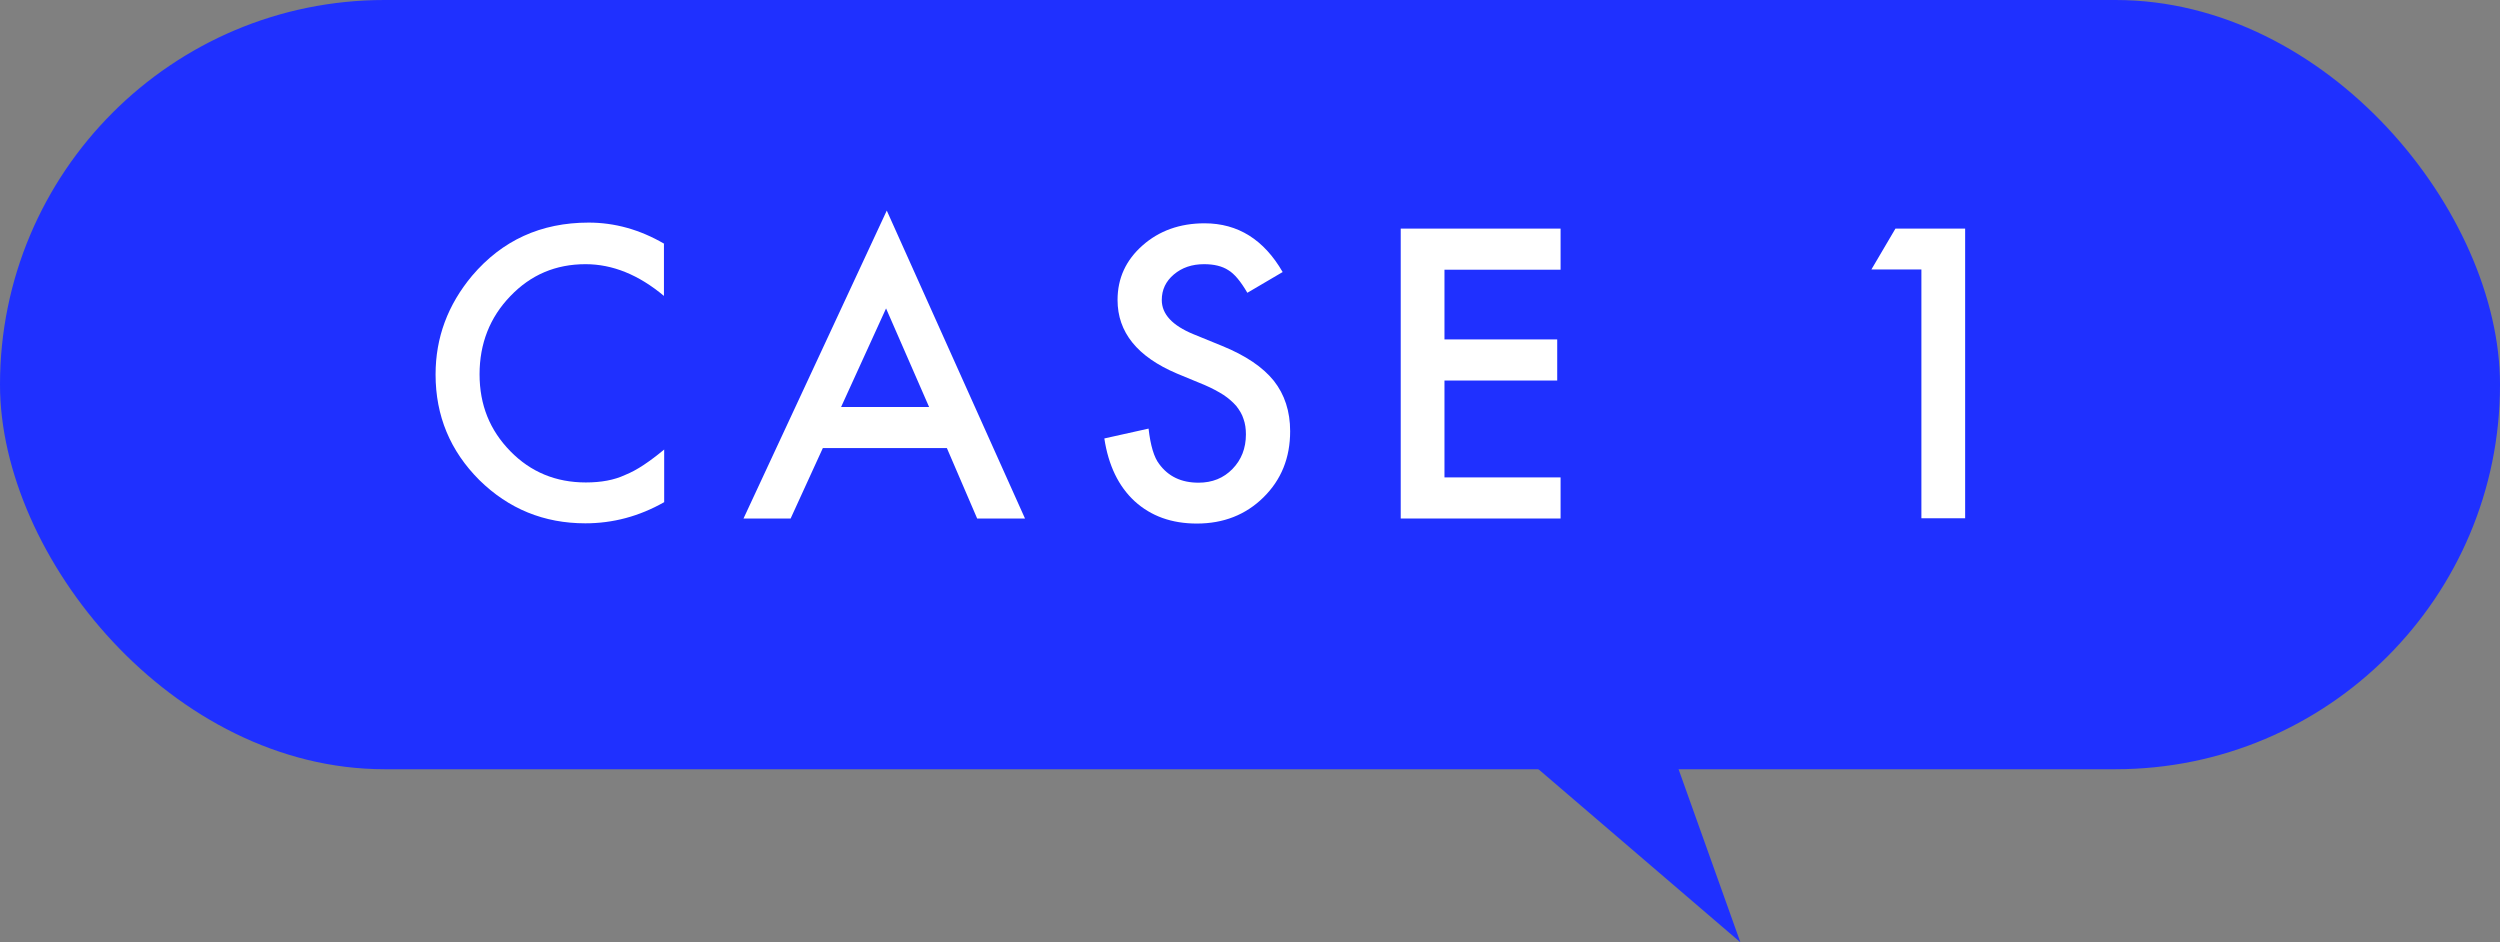
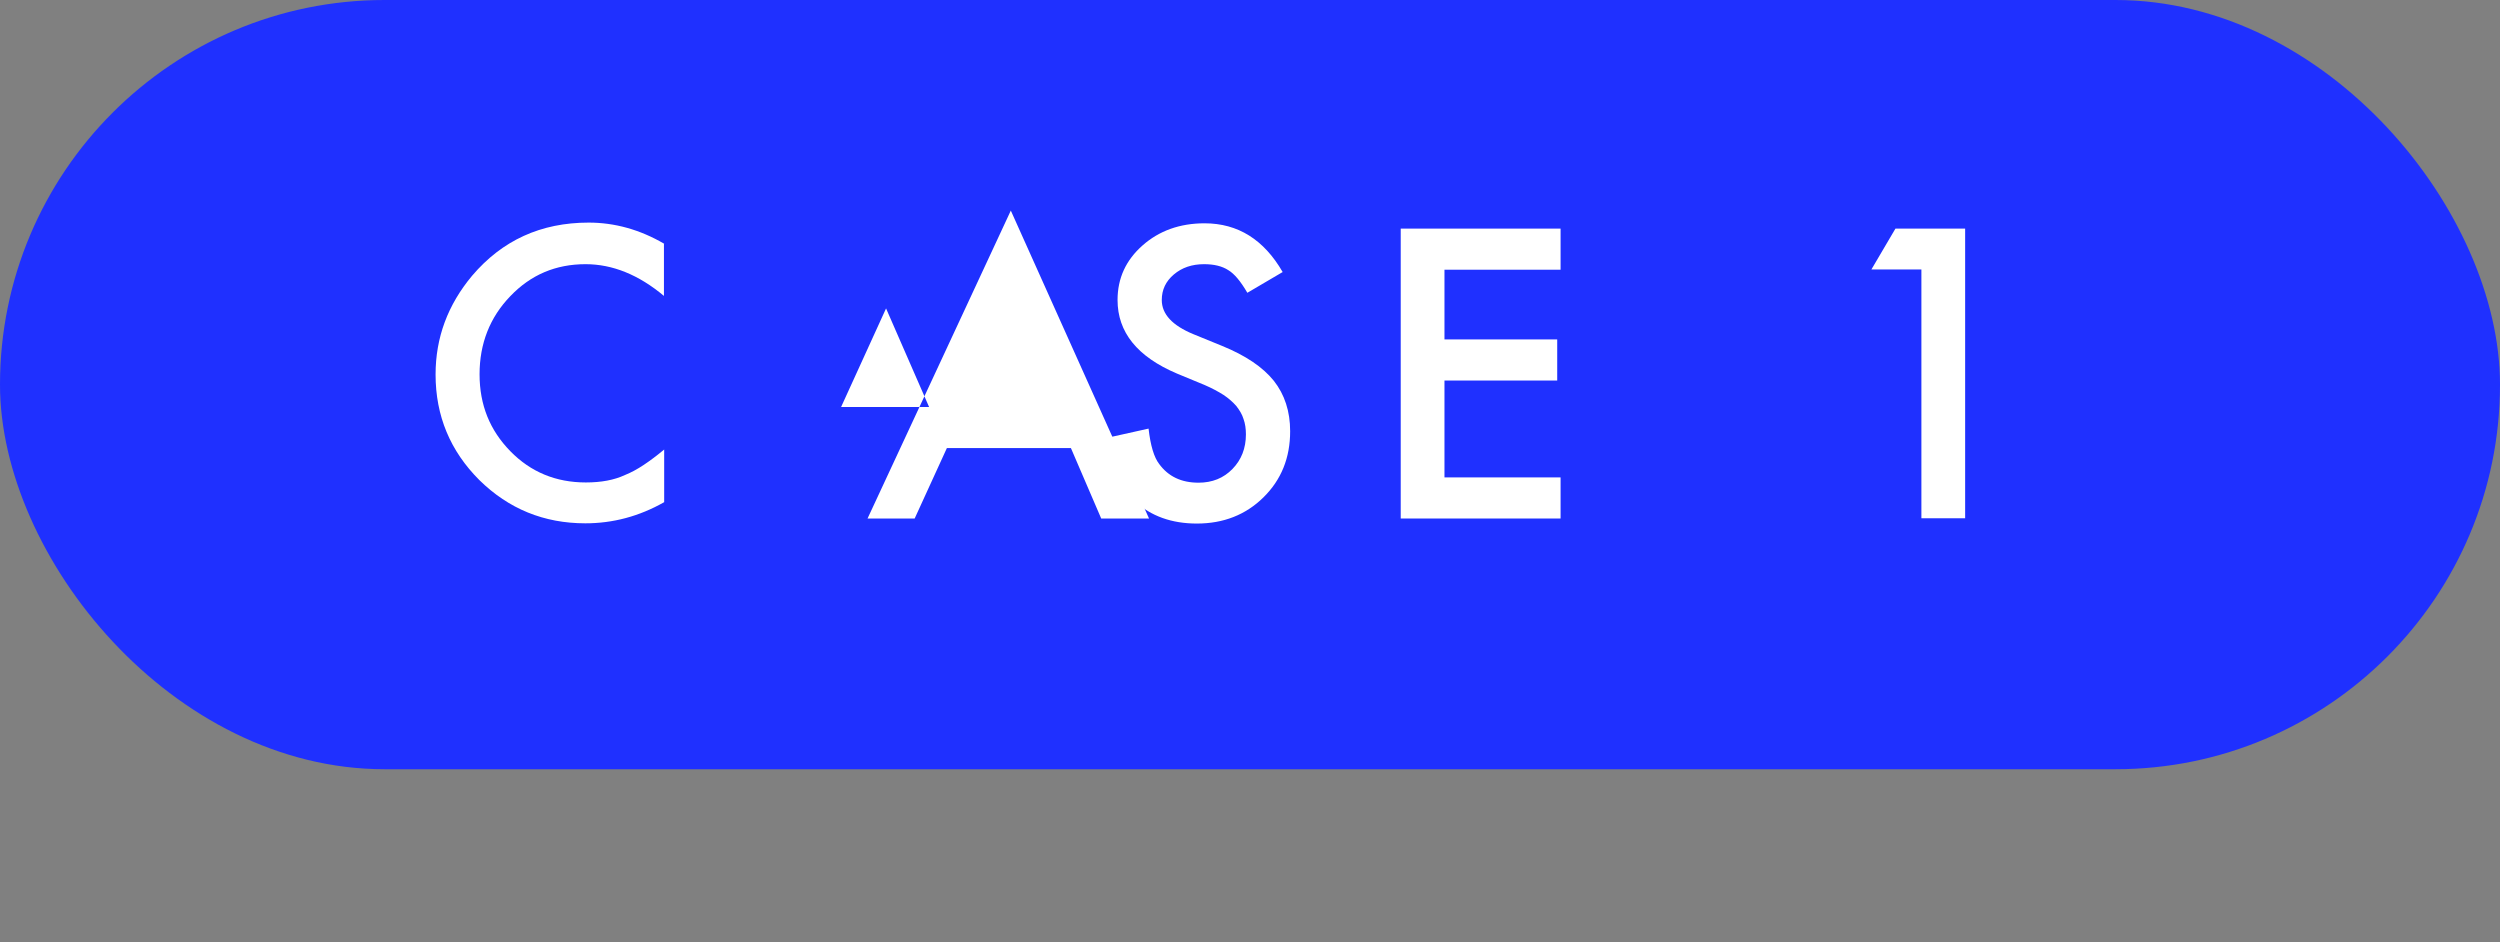
<svg xmlns="http://www.w3.org/2000/svg" viewBox="0 0 104 39.2">
  <rect x="0" y="0" width="104" height="39.2" fill="#808080" stroke="none" />
  <defs>
    <style>.d{fill:#fff;}.e{fill:#1f30ff;}</style>
  </defs>
  <g id="a" />
  <g id="b">
    <g id="c">
      <g>
        <rect class="e" x="0" y="0" width="104" height="32" rx="16" ry="16" />
        <g>
          <path class="d" d="M27.62,10.16v2.15c-1.05-.88-2.14-1.32-3.26-1.32-1.24,0-2.28,.44-3.13,1.33-.85,.88-1.28,1.97-1.28,3.25s.43,2.33,1.28,3.2c.85,.87,1.9,1.3,3.14,1.3,.64,0,1.18-.1,1.63-.31,.25-.1,.51-.24,.78-.42,.27-.18,.55-.39,.85-.64v2.19c-1.04,.59-2.13,.88-3.28,.88-1.72,0-3.19-.6-4.41-1.8-1.21-1.21-1.82-2.67-1.82-4.39,0-1.54,.51-2.9,1.52-4.11,1.25-1.47,2.86-2.21,4.85-2.21,1.08,0,2.13,.29,3.14,.88Z" />
-           <path class="d" d="M39.39,18.64h-5.16l-1.34,2.93h-1.96l5.96-12.81,5.75,12.81h-1.99l-1.26-2.93Zm-.74-1.71l-1.79-4.1-1.87,4.1h3.66Z" />
+           <path class="d" d="M39.39,18.64l-1.34,2.93h-1.96l5.96-12.81,5.75,12.81h-1.99l-1.26-2.93Zm-.74-1.71l-1.79-4.1-1.87,4.1h3.66Z" />
          <path class="d" d="M53.37,11.31l-1.48,.87c-.28-.48-.54-.79-.79-.94-.26-.17-.6-.25-1.01-.25-.5,0-.92,.14-1.26,.43-.33,.28-.5,.63-.5,1.06,0,.59,.44,1.06,1.31,1.42l1.2,.49c.98,.4,1.69,.88,2.15,1.45,.45,.57,.68,1.27,.68,2.1,0,1.11-.37,2.02-1.11,2.75-.74,.73-1.67,1.09-2.77,1.09-1.05,0-1.91-.31-2.59-.93-.67-.62-1.09-1.49-1.26-2.61l1.84-.41c.08,.71,.23,1.2,.44,1.47,.38,.52,.92,.78,1.64,.78,.57,0,1.04-.19,1.41-.57,.37-.38,.56-.86,.56-1.44,0-.23-.03-.45-.1-.64-.06-.2-.17-.37-.3-.54-.14-.16-.32-.32-.53-.46-.22-.14-.48-.28-.78-.41l-1.16-.48c-1.65-.7-2.47-1.72-2.47-3.06,0-.91,.35-1.66,1.04-2.27,.69-.61,1.55-.92,2.58-.92,1.39,0,2.47,.68,3.25,2.03Z" />
          <path class="d" d="M64.92,11.22h-4.83v2.9h4.69v1.71h-4.69v4.03h4.83v1.71h-6.65V9.51h6.65v1.71Z" />
          <path class="d" d="M79.93,11.21h-2.08l1-1.7h2.9v12.05h-1.82V11.21Z" />
        </g>
-         <polygon class="e" points="61.2 29.6 72.4 39.2 68.4 28 61.2 29.6" />
      </g>
    </g>
  </g>
</svg>